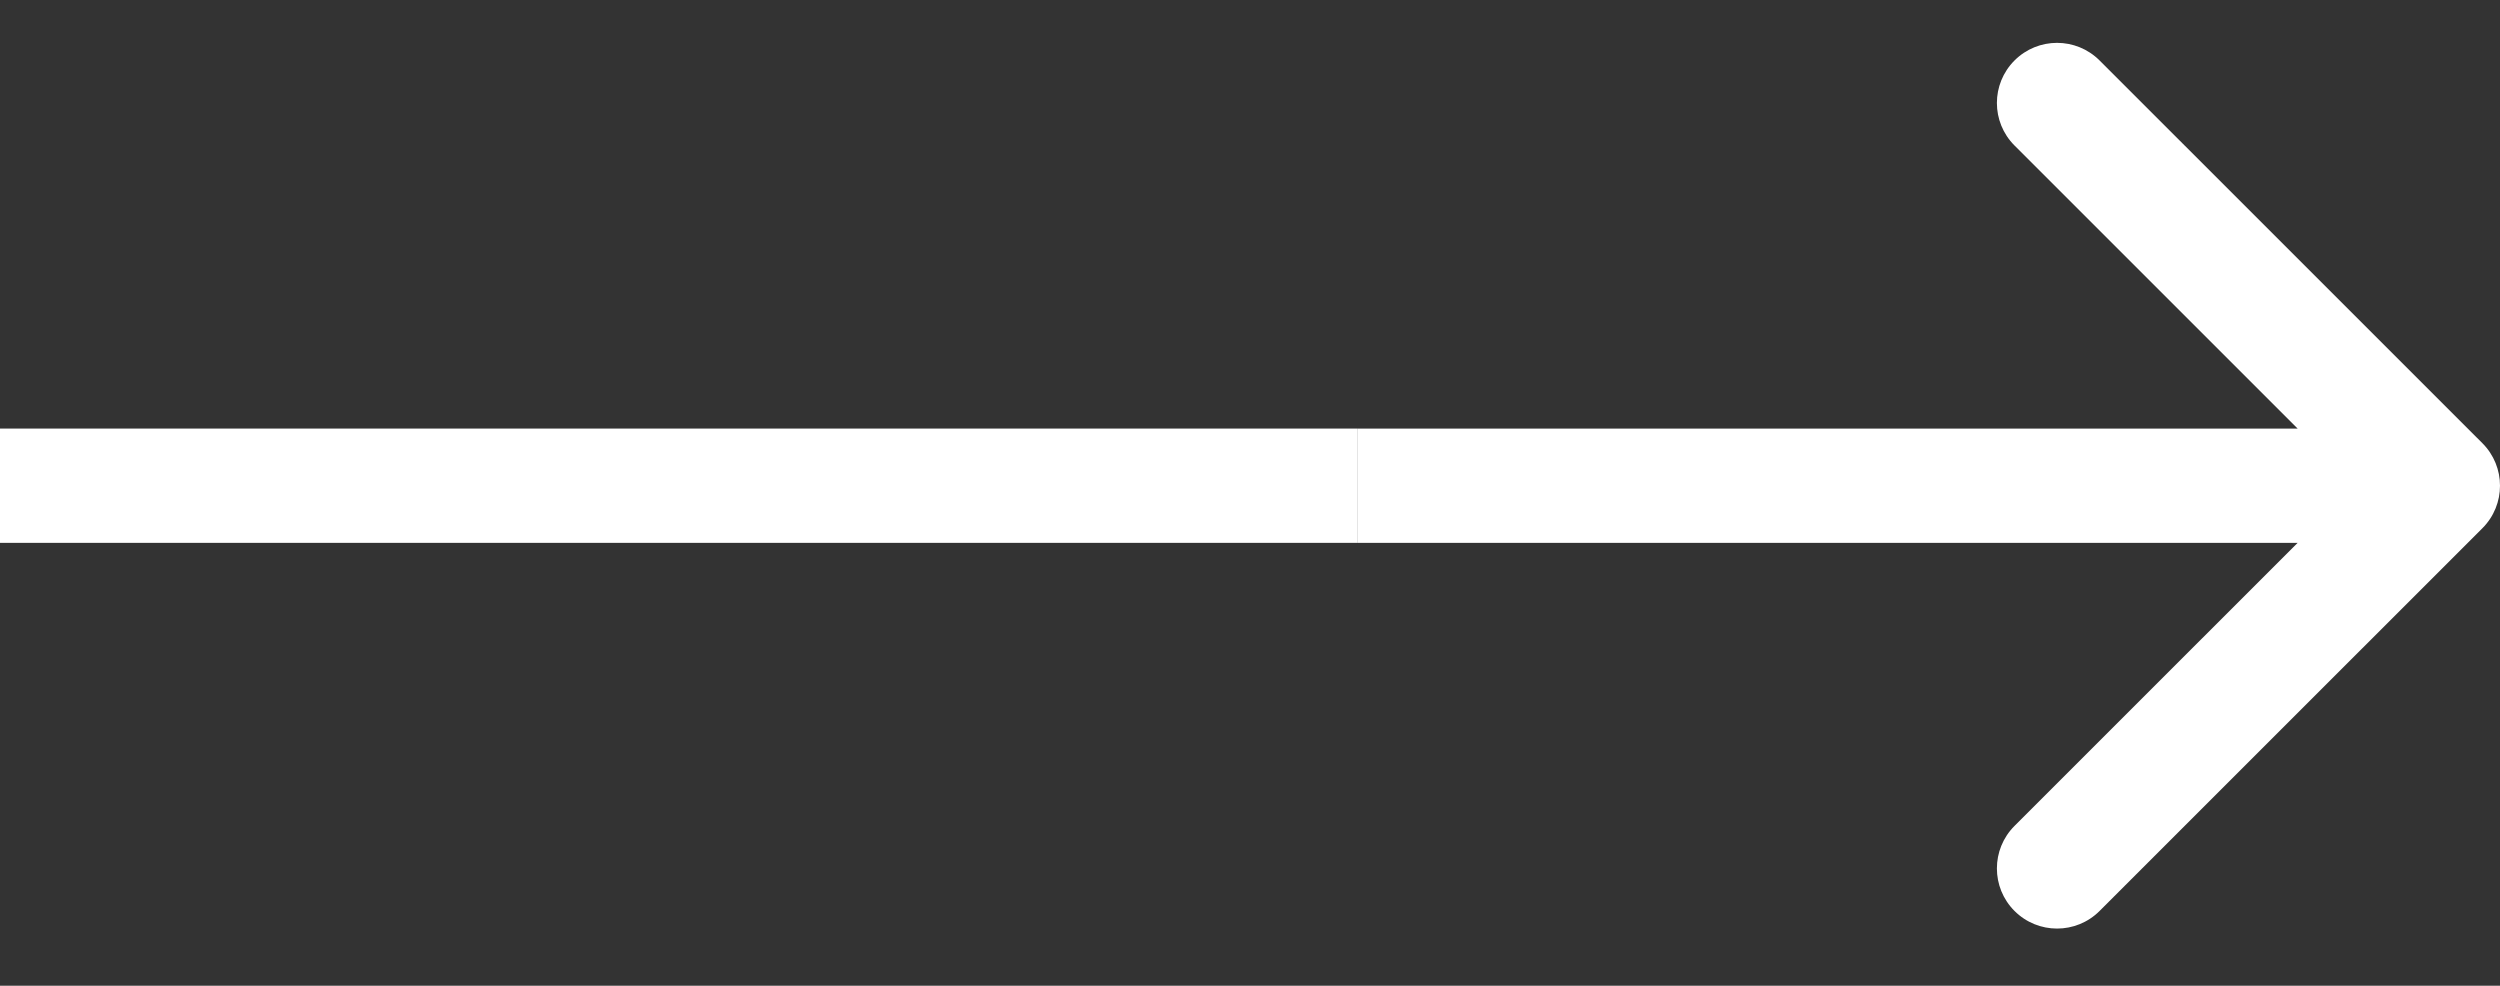
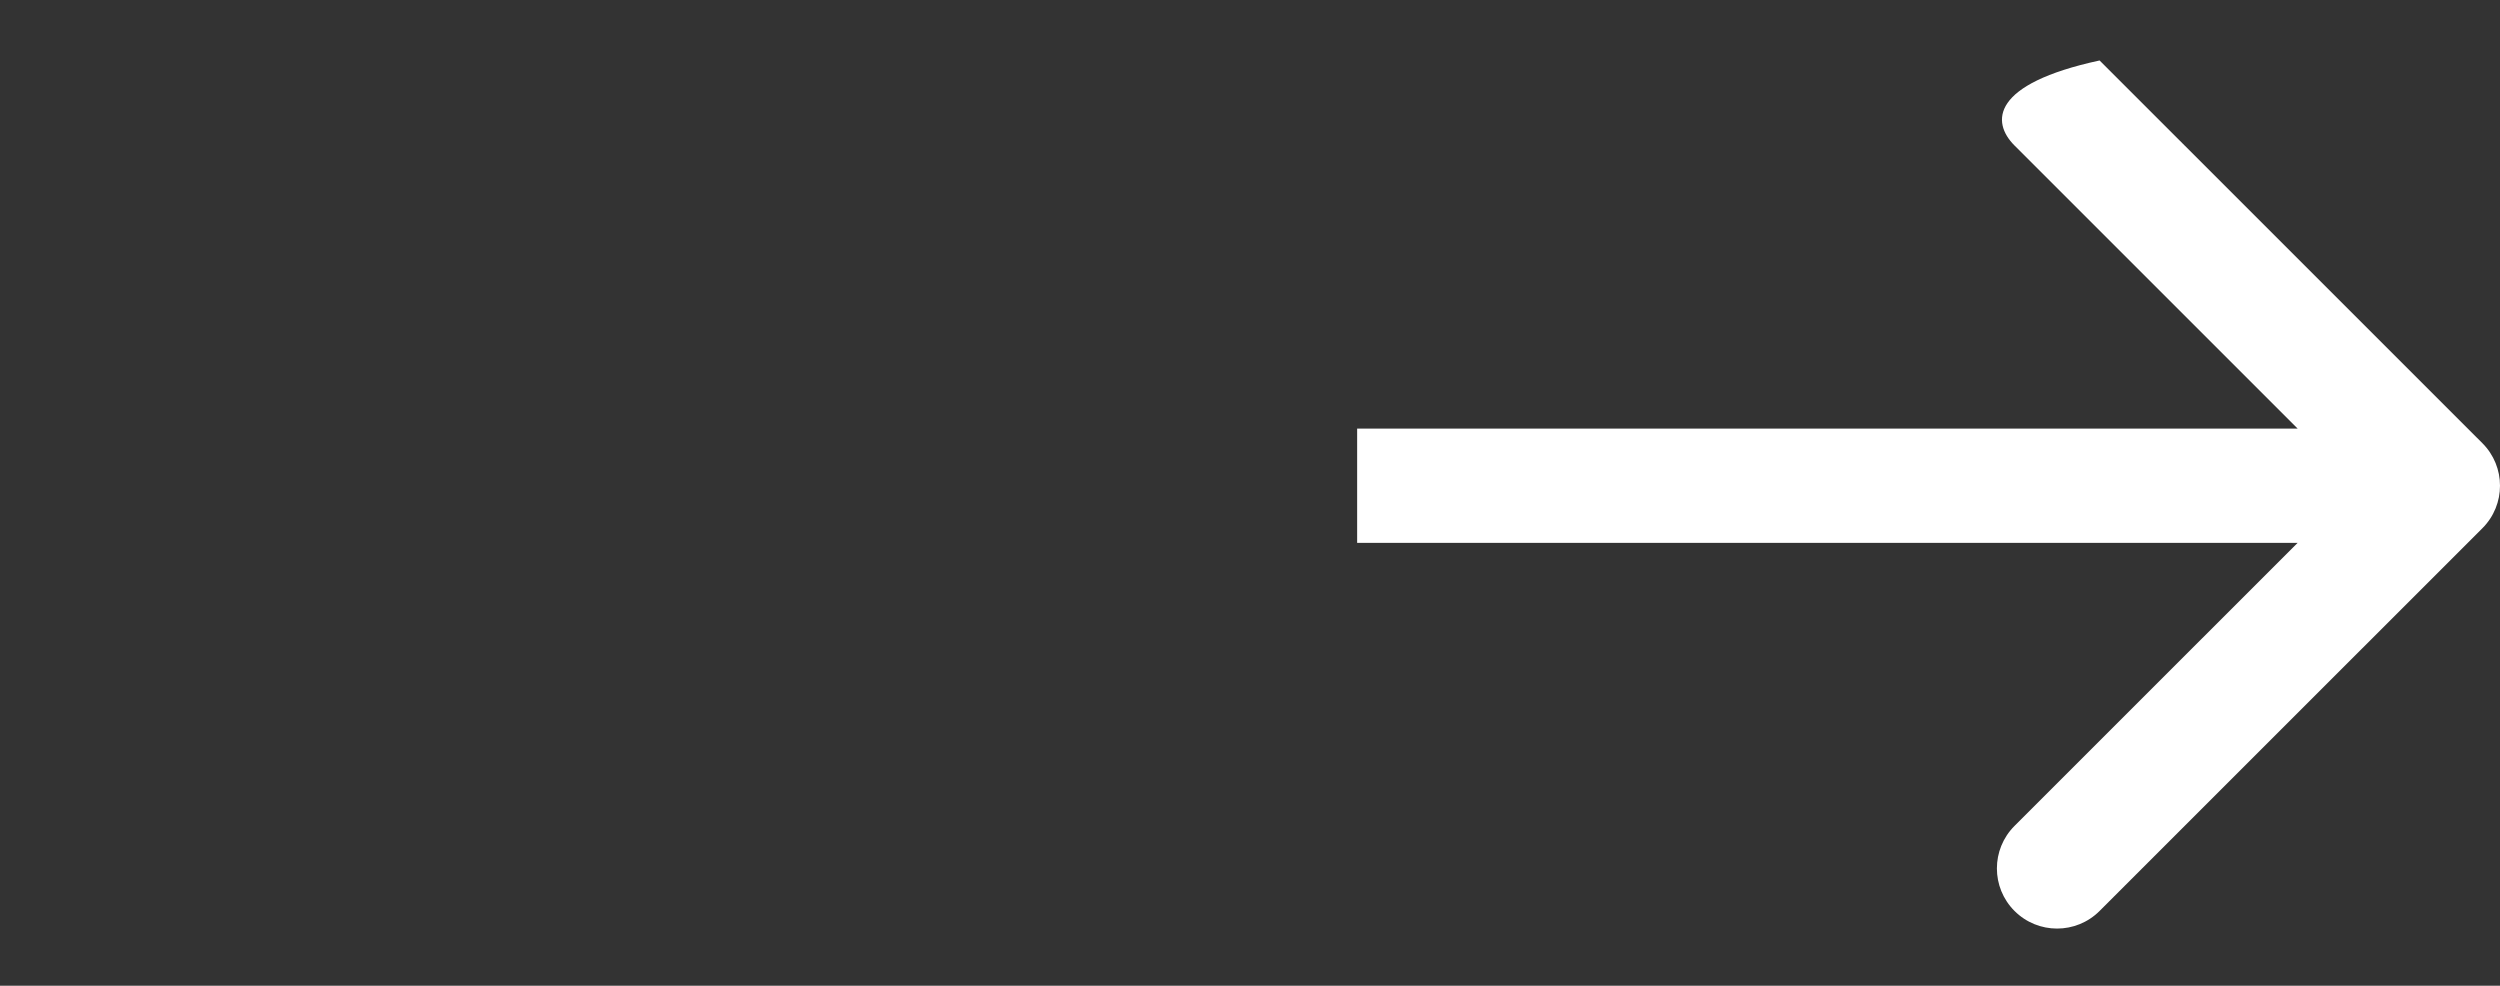
<svg xmlns="http://www.w3.org/2000/svg" width="175" height="69" viewBox="0 0 175 69" fill="none">
  <rect x="0" y="0" width="175" height="69" fill="#333333" stroke="none" />
-   <path d="M173.767 36.977C175.411 35.333 175.411 32.667 173.767 31.023L146.971 4.233C145.327 2.589 142.661 2.589 141.016 4.233C139.372 5.877 139.372 8.542 141.016 10.186L164.835 34L141.016 57.814C139.372 59.458 139.372 62.123 141.016 63.767C142.661 65.411 145.327 65.411 146.971 63.767L173.767 36.977ZM95 38H170.79V30H95V38Z" fill="white" />
-   <rect y="30" width="95" height="8" fill="white" />
+   <path d="M173.767 36.977C175.411 35.333 175.411 32.667 173.767 31.023L146.971 4.233C139.372 5.877 139.372 8.542 141.016 10.186L164.835 34L141.016 57.814C139.372 59.458 139.372 62.123 141.016 63.767C142.661 65.411 145.327 65.411 146.971 63.767L173.767 36.977ZM95 38H170.79V30H95V38Z" fill="white" />
</svg>